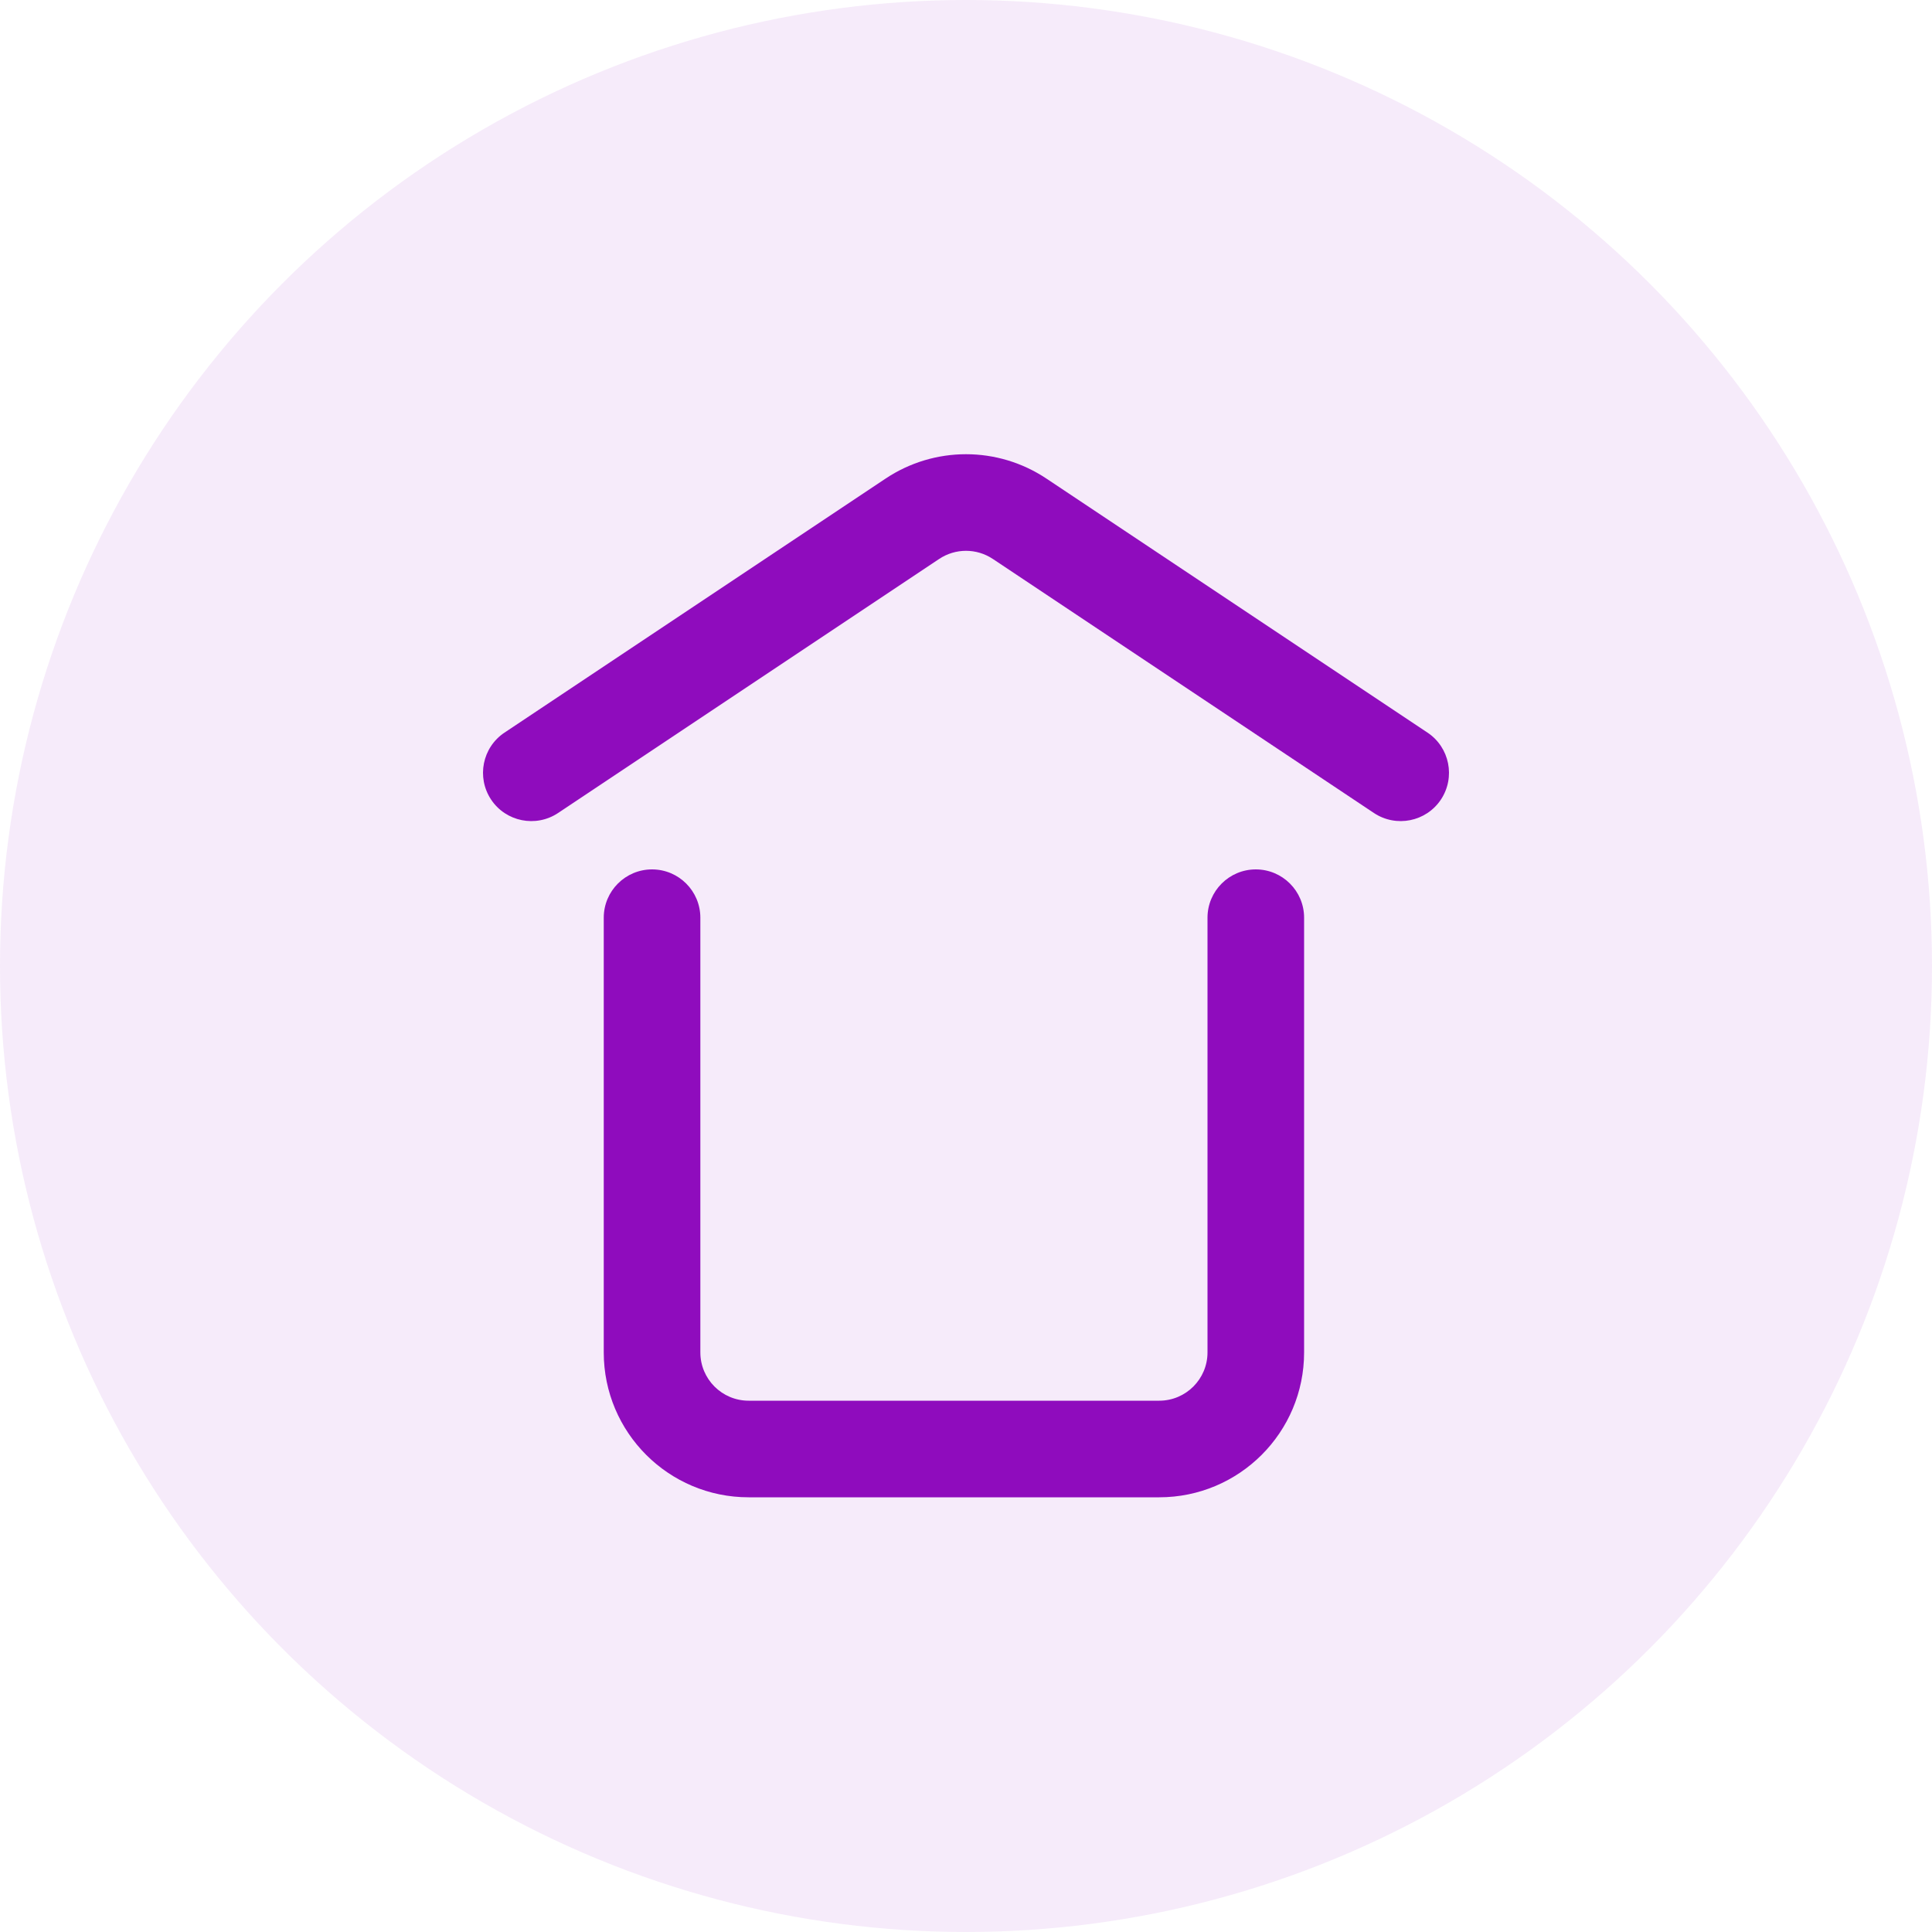
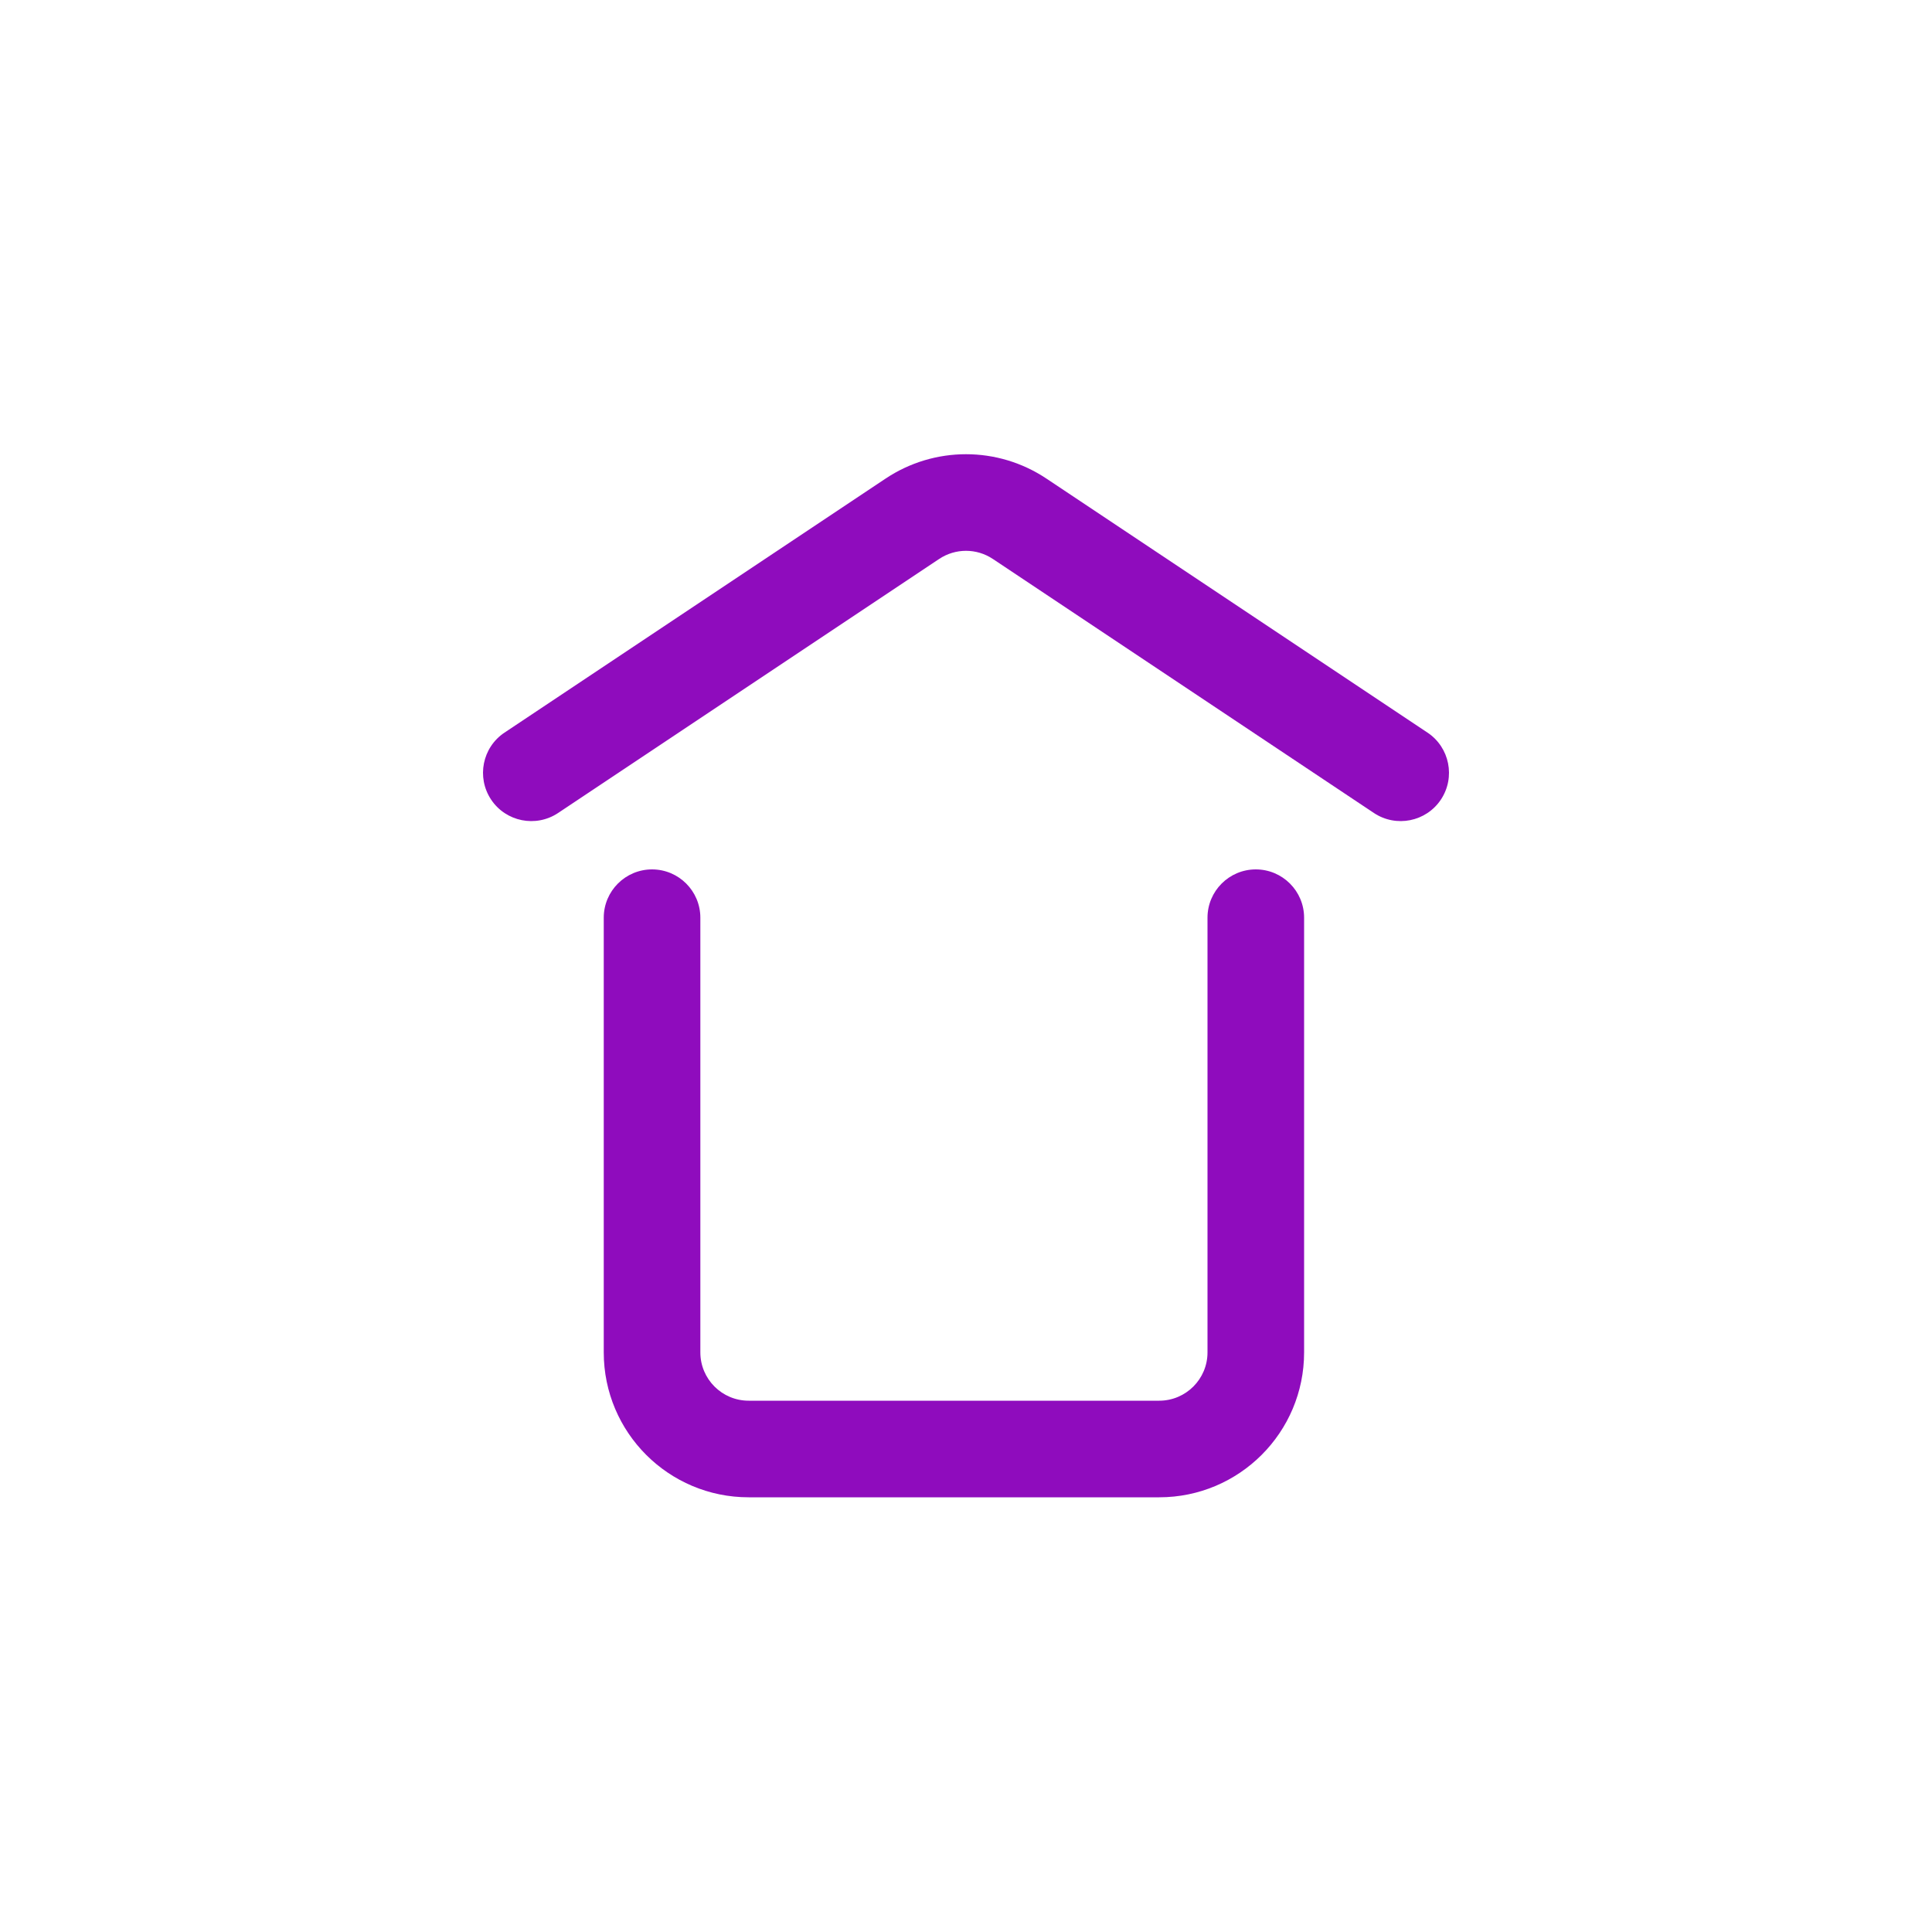
<svg xmlns="http://www.w3.org/2000/svg" width="40" height="40" viewBox="0 0 40 40" fill="none">
-   <circle opacity="0.2" cx="20" cy="20" r="20" fill="#8F0CBD" fill-opacity="0.4" />
  <path fill-rule="evenodd" clip-rule="evenodd" d="M20.555 11.572C20.219 11.348 19.781 11.348 19.445 11.572L11.555 16.832C11.095 17.138 10.474 17.014 10.168 16.555C9.862 16.095 9.986 15.474 10.445 15.168L18.336 9.908C19.344 9.236 20.656 9.236 21.664 9.908L29.555 15.168C30.014 15.474 30.138 16.095 29.832 16.555C29.526 17.014 28.905 17.138 28.445 16.832L20.555 11.572Z" fill="#8F0CBD" />
  <path fill-rule="evenodd" clip-rule="evenodd" d="M13.5 18C14.052 18 14.5 18.448 14.5 19V28C14.5 28.552 14.948 29 15.5 29H24C24.552 29 25 28.552 25 28V19C25 18.448 25.448 18 26 18C26.552 18 27 18.448 27 19V28C27 29.657 25.657 31 24 31H15.5C13.843 31 12.5 29.657 12.5 28V19C12.5 18.448 12.948 18 13.5 18Z" fill="#8F0CBD" />
</svg>